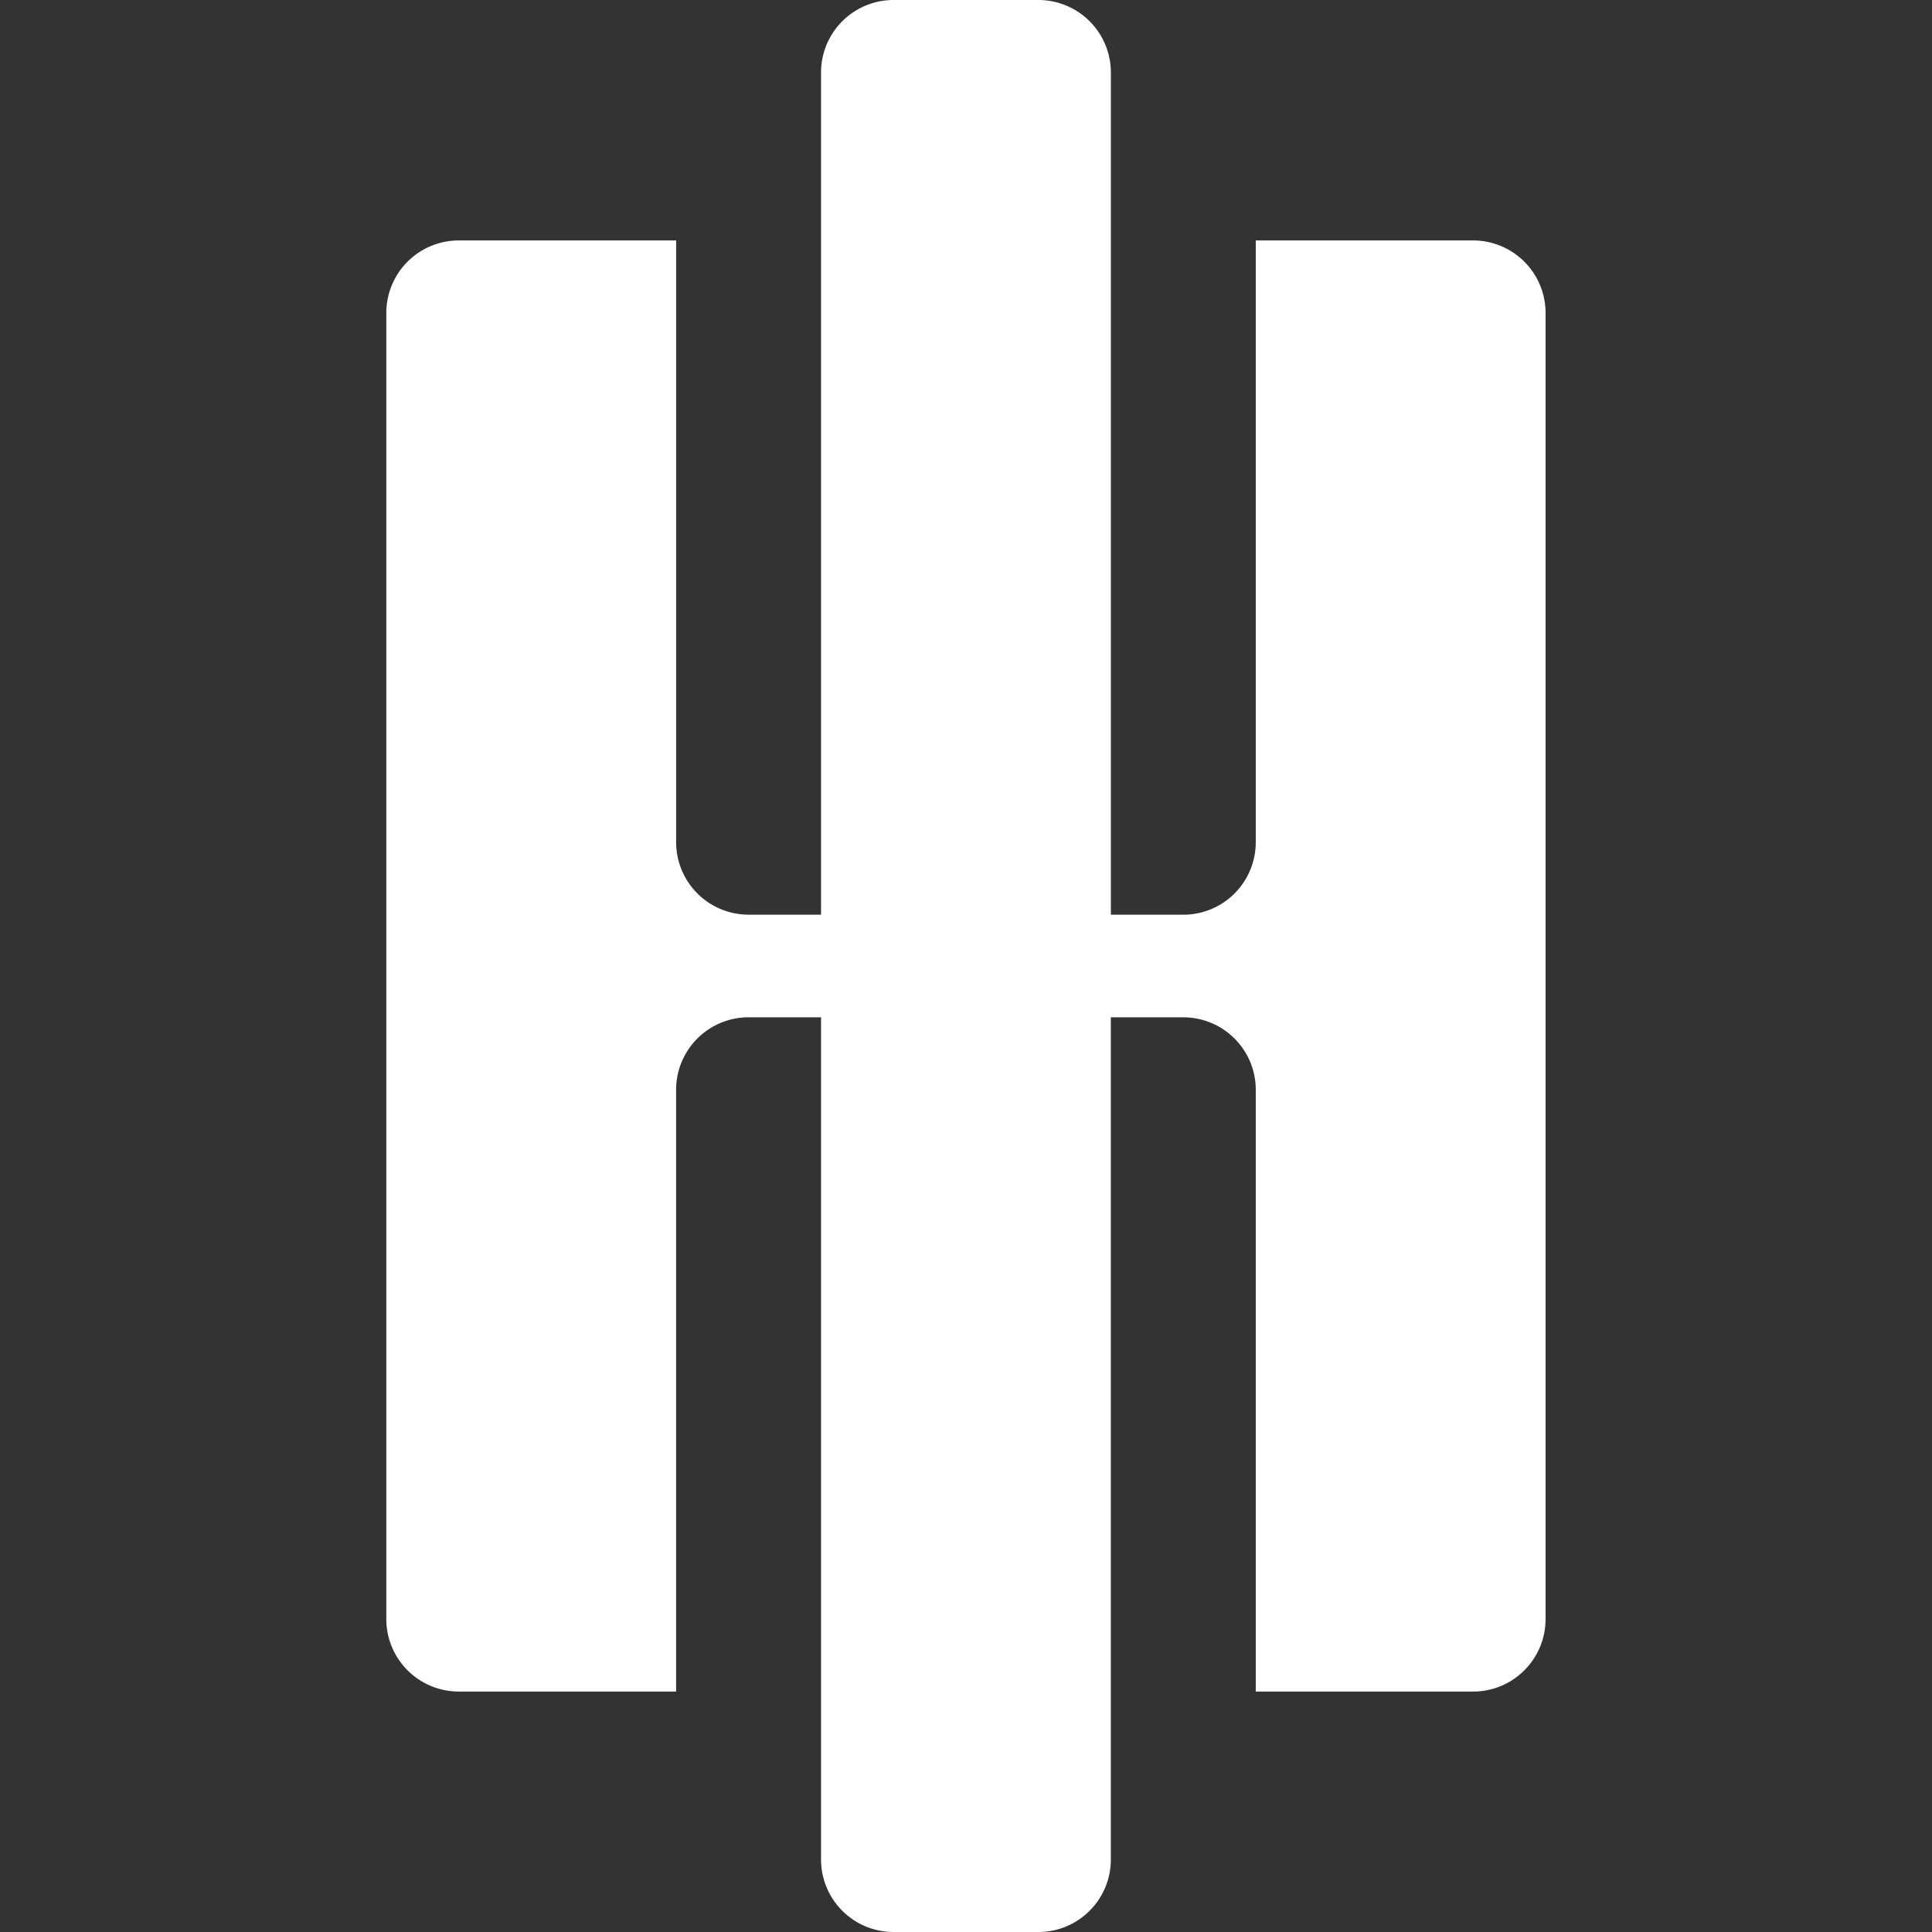
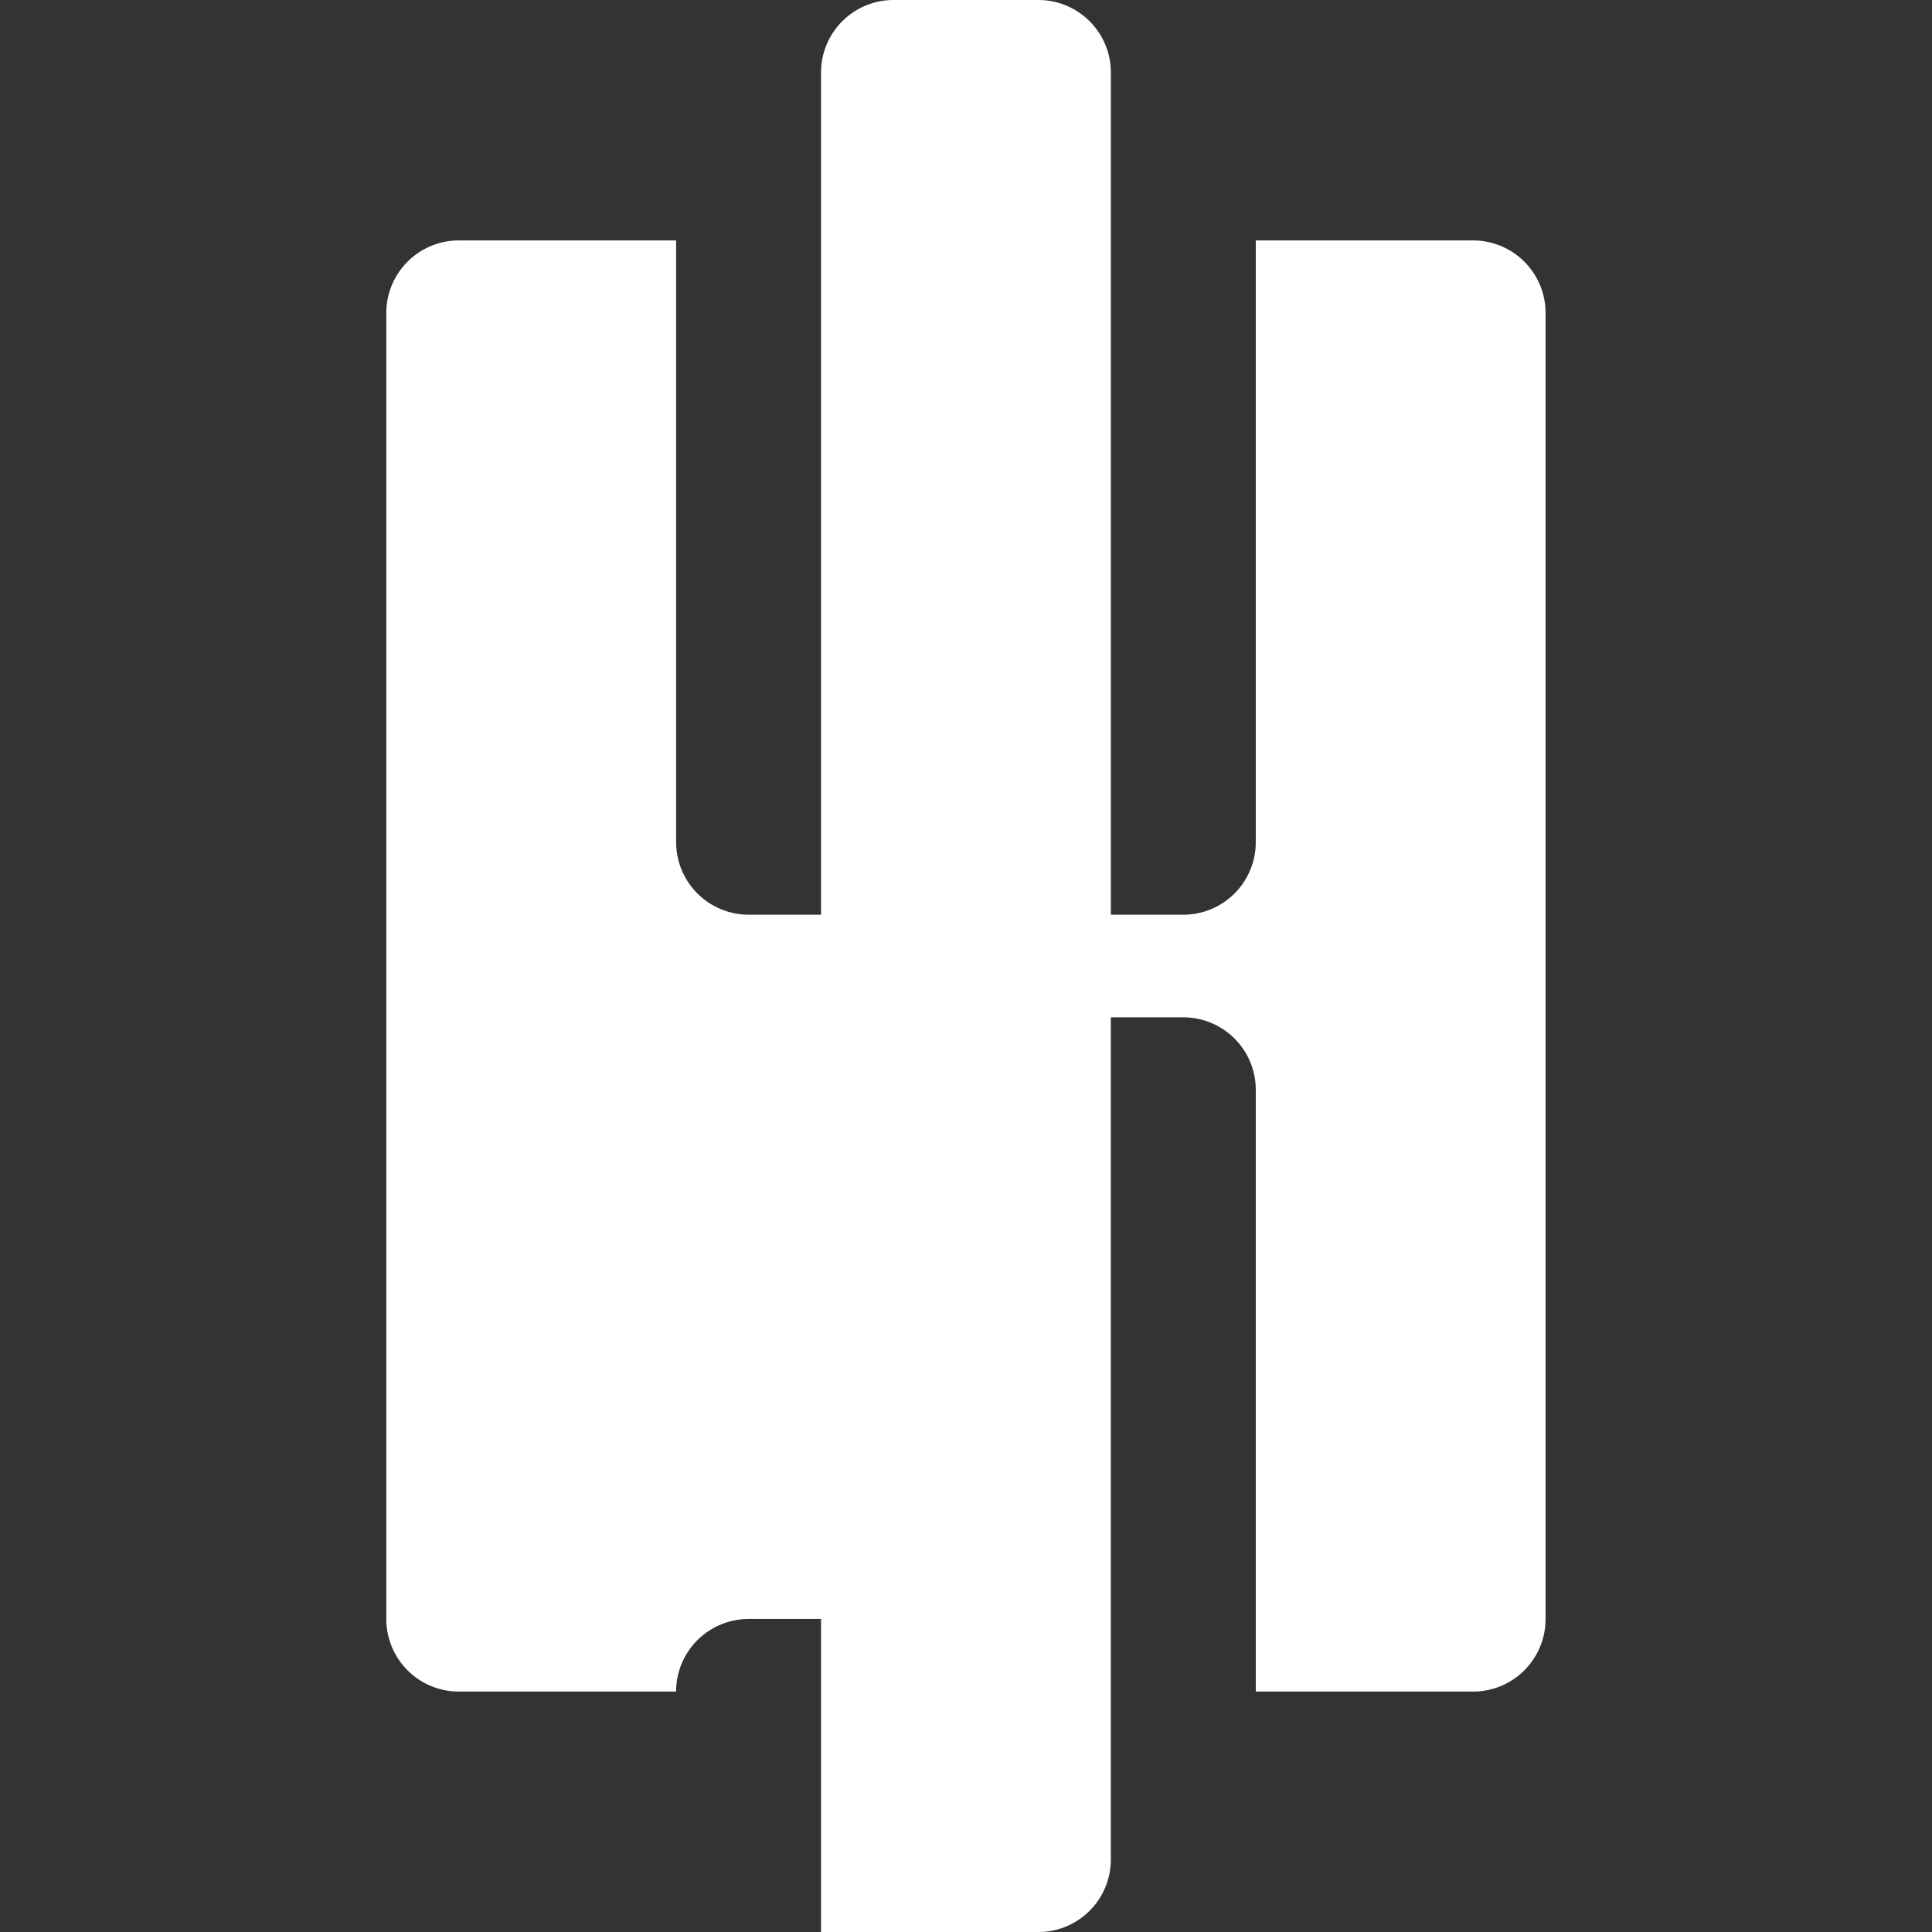
<svg xmlns="http://www.w3.org/2000/svg" width="64" height="64" fill="none">
  <rect width="100%" height="100%" fill="#333333" stroke="none" />
-   <path fill="#fff" d="M29.598 64h4.8c1.326 0 2.4-1.076 2.4-2.404V33.7h2.4a2.401 2.401 0 0 1 2.401 2.403v19.932h7.2c1.326 0 2.4-1.076 2.4-2.403V10.368a2.402 2.402 0 0 0-2.4-2.403h-7.2v19.932a2.402 2.402 0 0 1-2.4 2.404h-2.4V2.404A2.402 2.402 0 0 0 34.399 0h-4.8a2.402 2.402 0 0 0-2.401 2.404V30.3h-2.4a2.402 2.402 0 0 1-2.4-2.403V7.965h-7.201a2.402 2.402 0 0 0-2.4 2.403v43.264a2.402 2.402 0 0 0 2.4 2.403h7.2V36.103a2.402 2.402 0 0 1 2.4-2.404h2.401v27.897a2.402 2.402 0 0 0 2.4 2.404Z" />
+   <path fill="#fff" d="M29.598 64h4.8c1.326 0 2.4-1.076 2.4-2.404V33.7h2.4a2.401 2.401 0 0 1 2.401 2.403v19.932h7.2c1.326 0 2.4-1.076 2.4-2.403V10.368a2.402 2.402 0 0 0-2.4-2.403h-7.2v19.932a2.402 2.402 0 0 1-2.4 2.404h-2.4V2.404A2.402 2.402 0 0 0 34.399 0h-4.8a2.402 2.402 0 0 0-2.401 2.404V30.3h-2.4a2.402 2.402 0 0 1-2.4-2.403V7.965h-7.201a2.402 2.402 0 0 0-2.4 2.403v43.264a2.402 2.402 0 0 0 2.4 2.403h7.2a2.402 2.402 0 0 1 2.4-2.404h2.401v27.897a2.402 2.402 0 0 0 2.4 2.404Z" />
</svg>